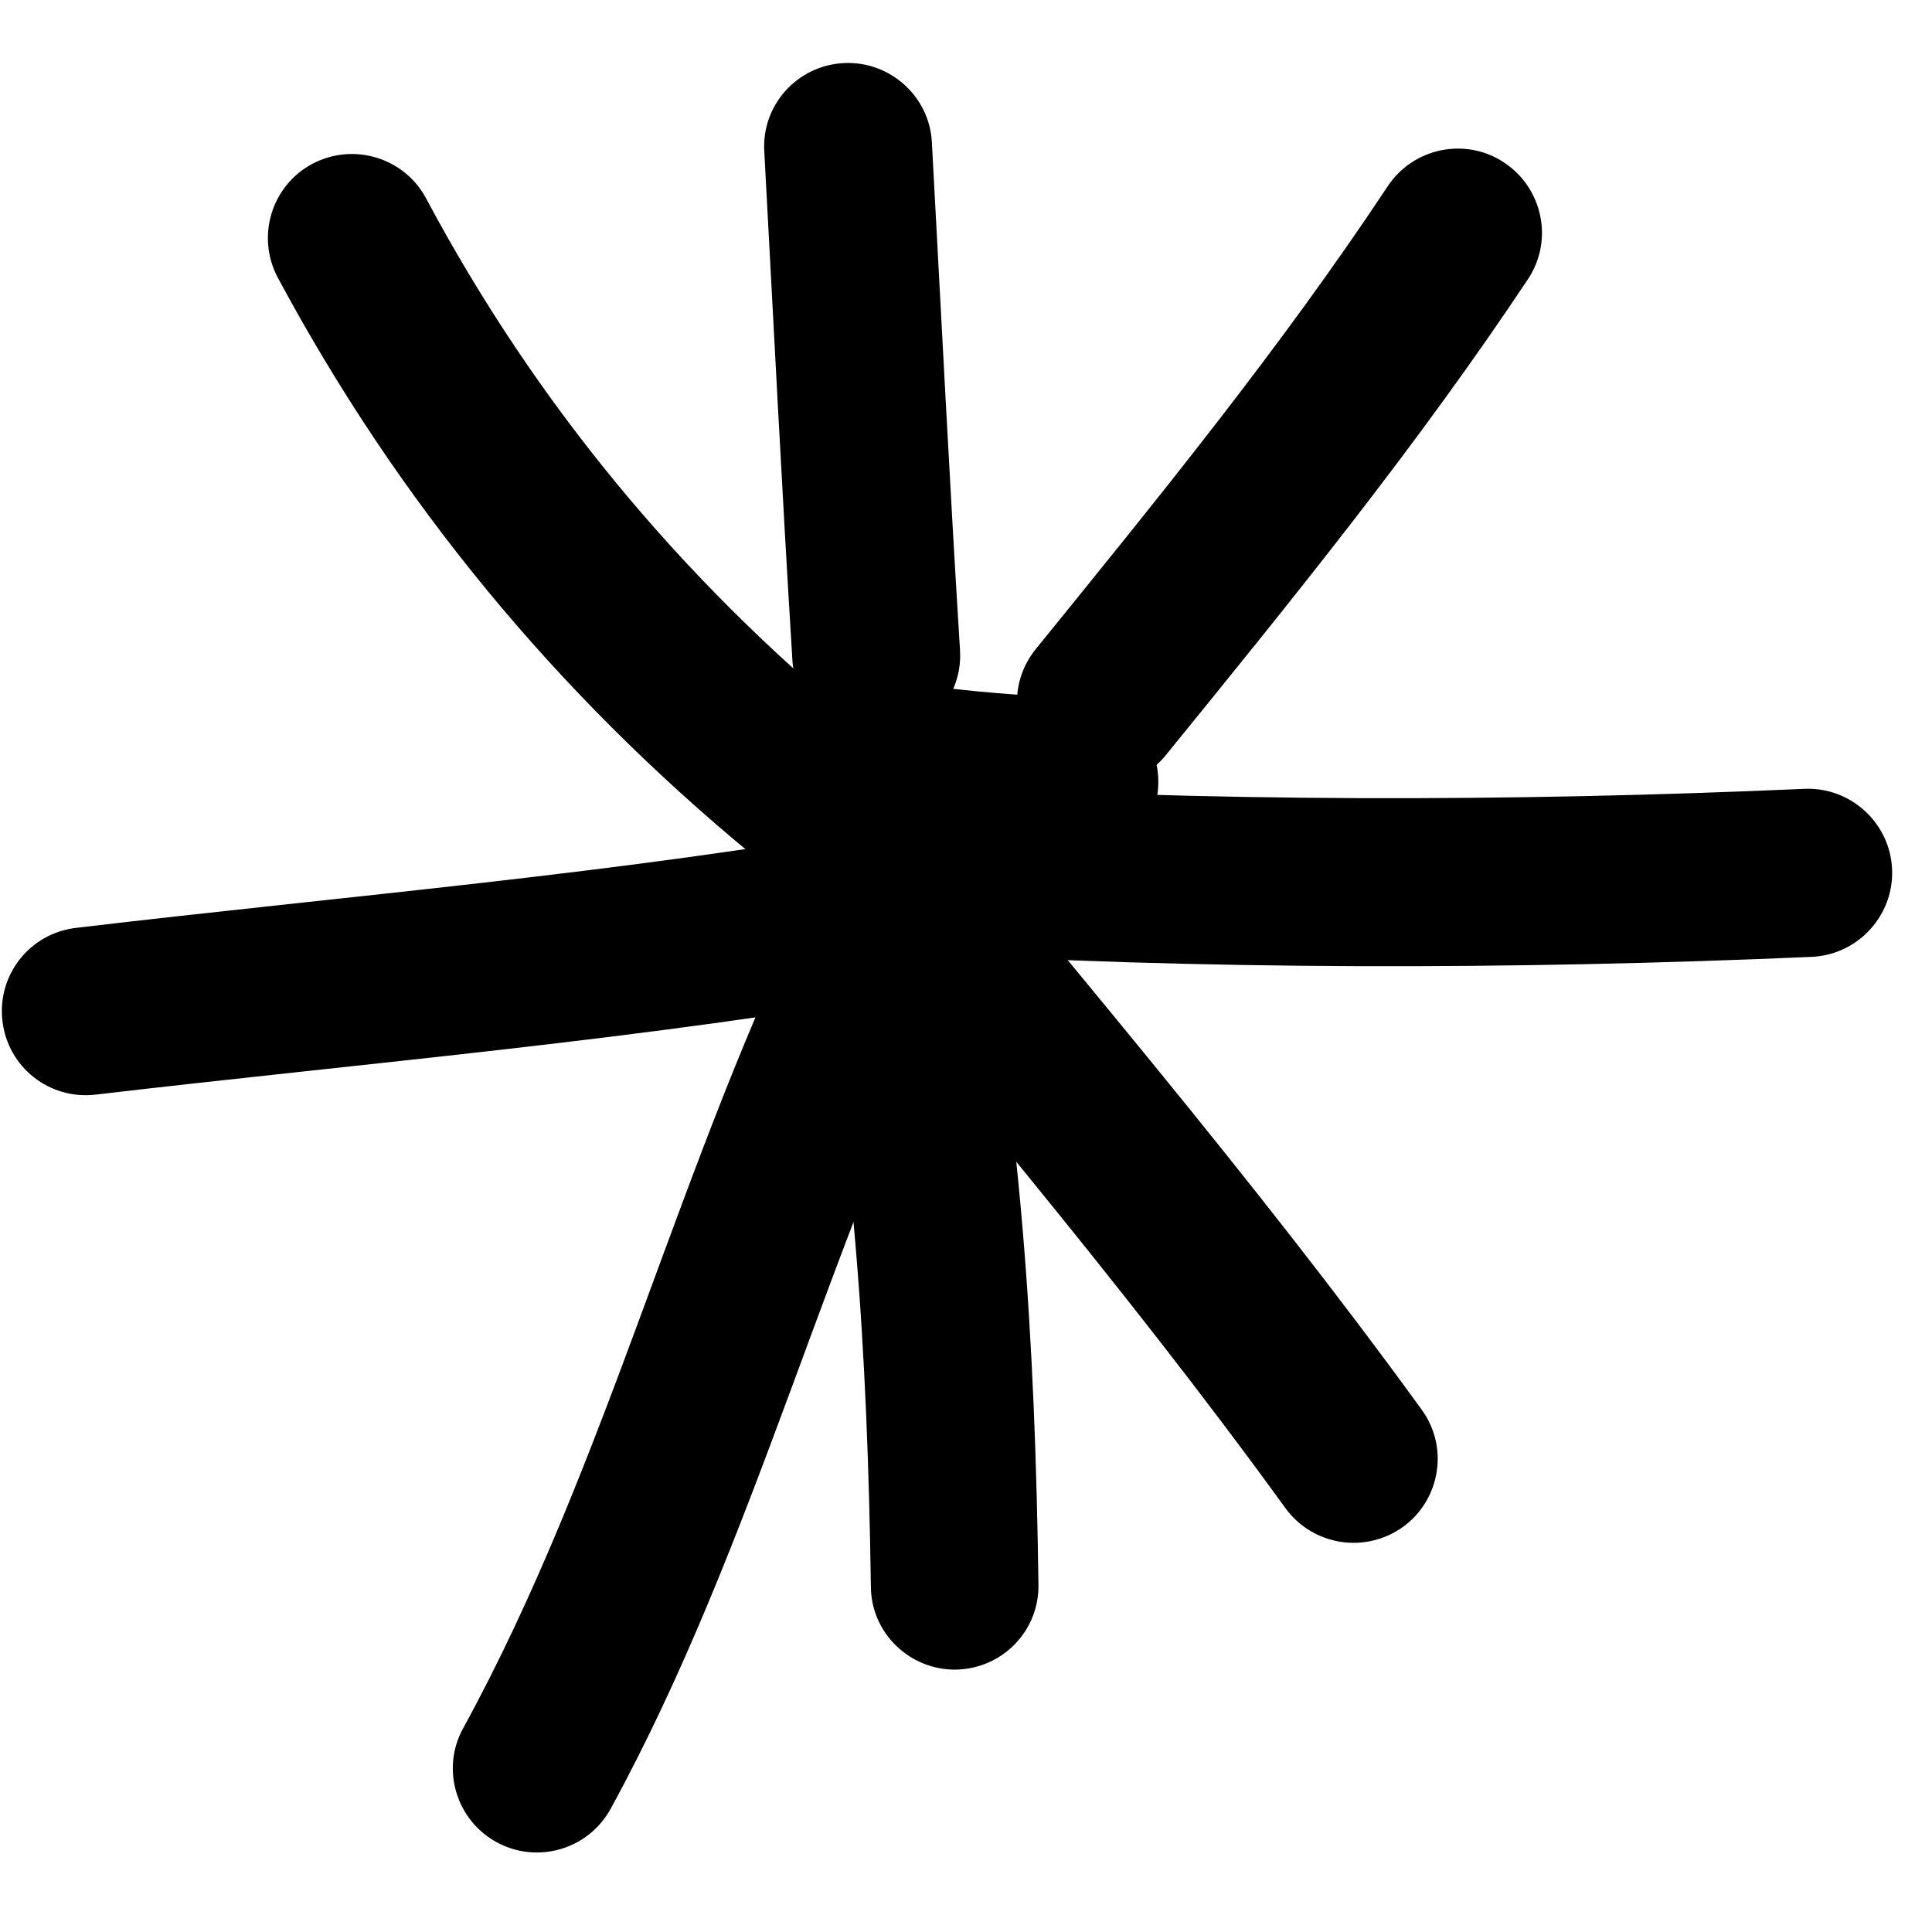
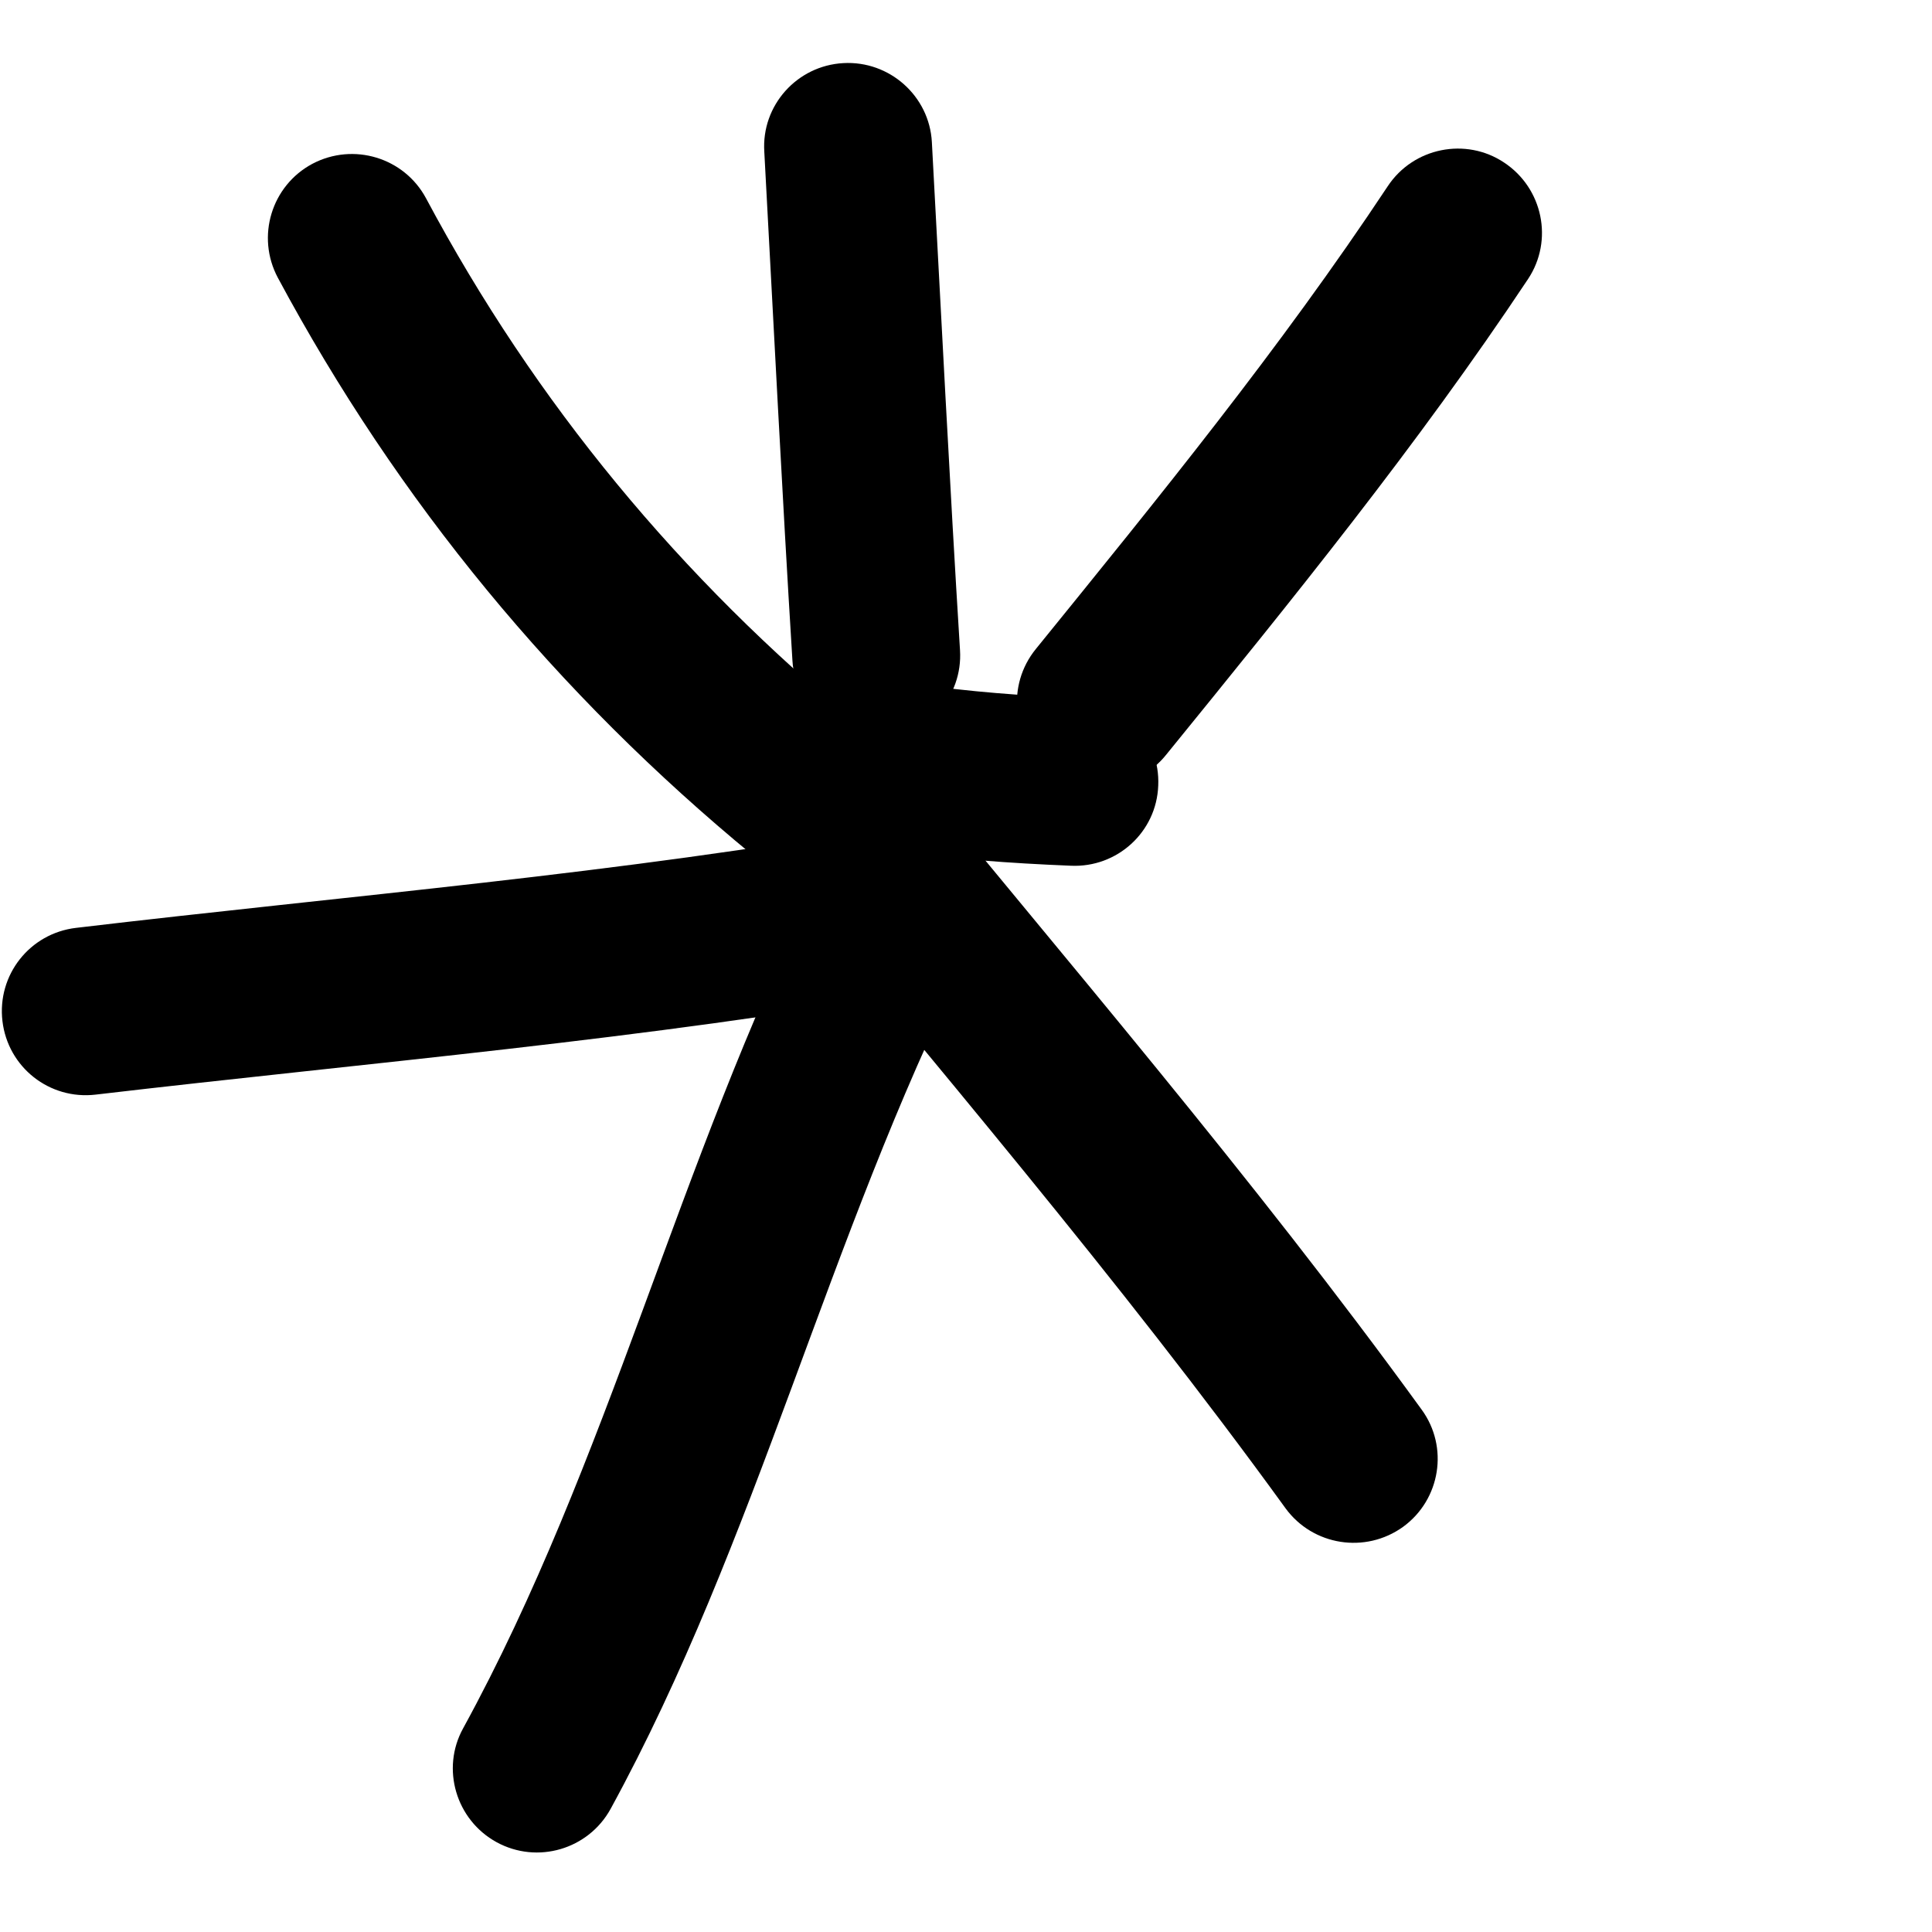
<svg xmlns="http://www.w3.org/2000/svg" width="30" height="30" viewBox="0 0 30 30" fill="none">
  <path fill-rule="evenodd" clip-rule="evenodd" d="M13.353 11.271C10.568 8.982 8.311 6.256 6.616 3.08C6.277 2.447 5.488 2.206 4.848 2.545C4.216 2.884 3.974 3.673 4.314 4.312C6.179 7.788 8.644 10.775 11.696 13.286C12.251 13.743 13.079 13.664 13.535 13.11C13.992 12.549 13.907 11.727 13.353 11.271Z" fill="black" />
  <path fill-rule="evenodd" clip-rule="evenodd" d="M11.868 2.356C12.011 4.99 12.142 7.625 12.305 10.26C12.35 10.977 12.97 11.525 13.687 11.48C14.405 11.434 14.952 10.814 14.907 10.097C14.744 7.469 14.613 4.84 14.47 2.206C14.431 1.49 13.811 0.939 13.094 0.98C12.376 1.02 11.822 1.636 11.868 2.356Z" fill="black" />
  <path fill-rule="evenodd" clip-rule="evenodd" d="M21.55 2.89C19.881 5.408 17.989 7.729 16.085 10.077C15.628 10.638 15.713 11.46 16.274 11.91C16.835 12.366 17.657 12.282 18.107 11.721C20.063 9.314 22.007 6.921 23.728 4.332C24.126 3.732 23.957 2.923 23.357 2.525C22.763 2.127 21.948 2.29 21.55 2.89Z" fill="black" />
-   <path fill-rule="evenodd" clip-rule="evenodd" d="M28.017 12.249C23.491 12.451 18.684 12.458 14.159 12.171C13.441 12.132 12.822 12.673 12.776 13.397C12.73 14.114 13.278 14.734 13.995 14.78C18.613 15.067 23.517 15.06 28.135 14.858C28.852 14.825 29.413 14.212 29.38 13.495C29.348 12.777 28.735 12.217 28.017 12.249Z" fill="black" />
  <path fill-rule="evenodd" clip-rule="evenodd" d="M11.693 13.077C14.484 16.495 17.373 19.847 19.962 23.421C20.386 24.001 21.201 24.131 21.788 23.708C22.369 23.284 22.499 22.468 22.075 21.888C19.454 18.275 16.532 14.884 13.708 11.427C13.252 10.873 12.43 10.788 11.875 11.245C11.315 11.701 11.236 12.523 11.693 13.077Z" fill="black" />
-   <path fill-rule="evenodd" clip-rule="evenodd" d="M12.538 14.069C13.268 17.63 13.471 21.034 13.523 24.641C13.529 25.358 14.123 25.932 14.84 25.926C15.564 25.913 16.138 25.326 16.125 24.602C16.073 20.826 15.858 17.271 15.095 13.541C14.945 12.837 14.26 12.38 13.549 12.53C12.845 12.674 12.388 13.365 12.538 14.069Z" fill="black" />
  <path fill-rule="evenodd" clip-rule="evenodd" d="M12.656 13.782C10.543 18.008 9.454 22.704 7.191 26.838C6.845 27.465 7.08 28.26 7.712 28.606C8.345 28.951 9.134 28.717 9.48 28.091C11.756 23.93 12.858 19.208 14.991 14.949C15.31 14.304 15.049 13.521 14.41 13.195C13.764 12.875 12.982 13.136 12.656 13.782Z" fill="black" />
  <path fill-rule="evenodd" clip-rule="evenodd" d="M13.819 12.823C9.612 13.567 5.412 13.906 1.18 14.408C0.462 14.493 -0.047 15.139 0.038 15.856C0.123 16.573 0.769 17.082 1.486 16.997C5.764 16.495 10.017 16.143 14.275 15.393C14.98 15.262 15.456 14.584 15.332 13.88C15.201 13.169 14.53 12.693 13.819 12.823Z" fill="black" />
  <path fill-rule="evenodd" clip-rule="evenodd" d="M16.746 10.841C15.878 10.802 15.056 10.743 14.209 10.619C13.491 10.515 12.833 11.011 12.728 11.722C12.624 12.432 13.12 13.098 13.83 13.202C14.77 13.339 15.676 13.404 16.628 13.443C17.346 13.476 17.959 12.921 17.985 12.198C18.017 11.48 17.463 10.874 16.746 10.841Z" fill="black" />
</svg>